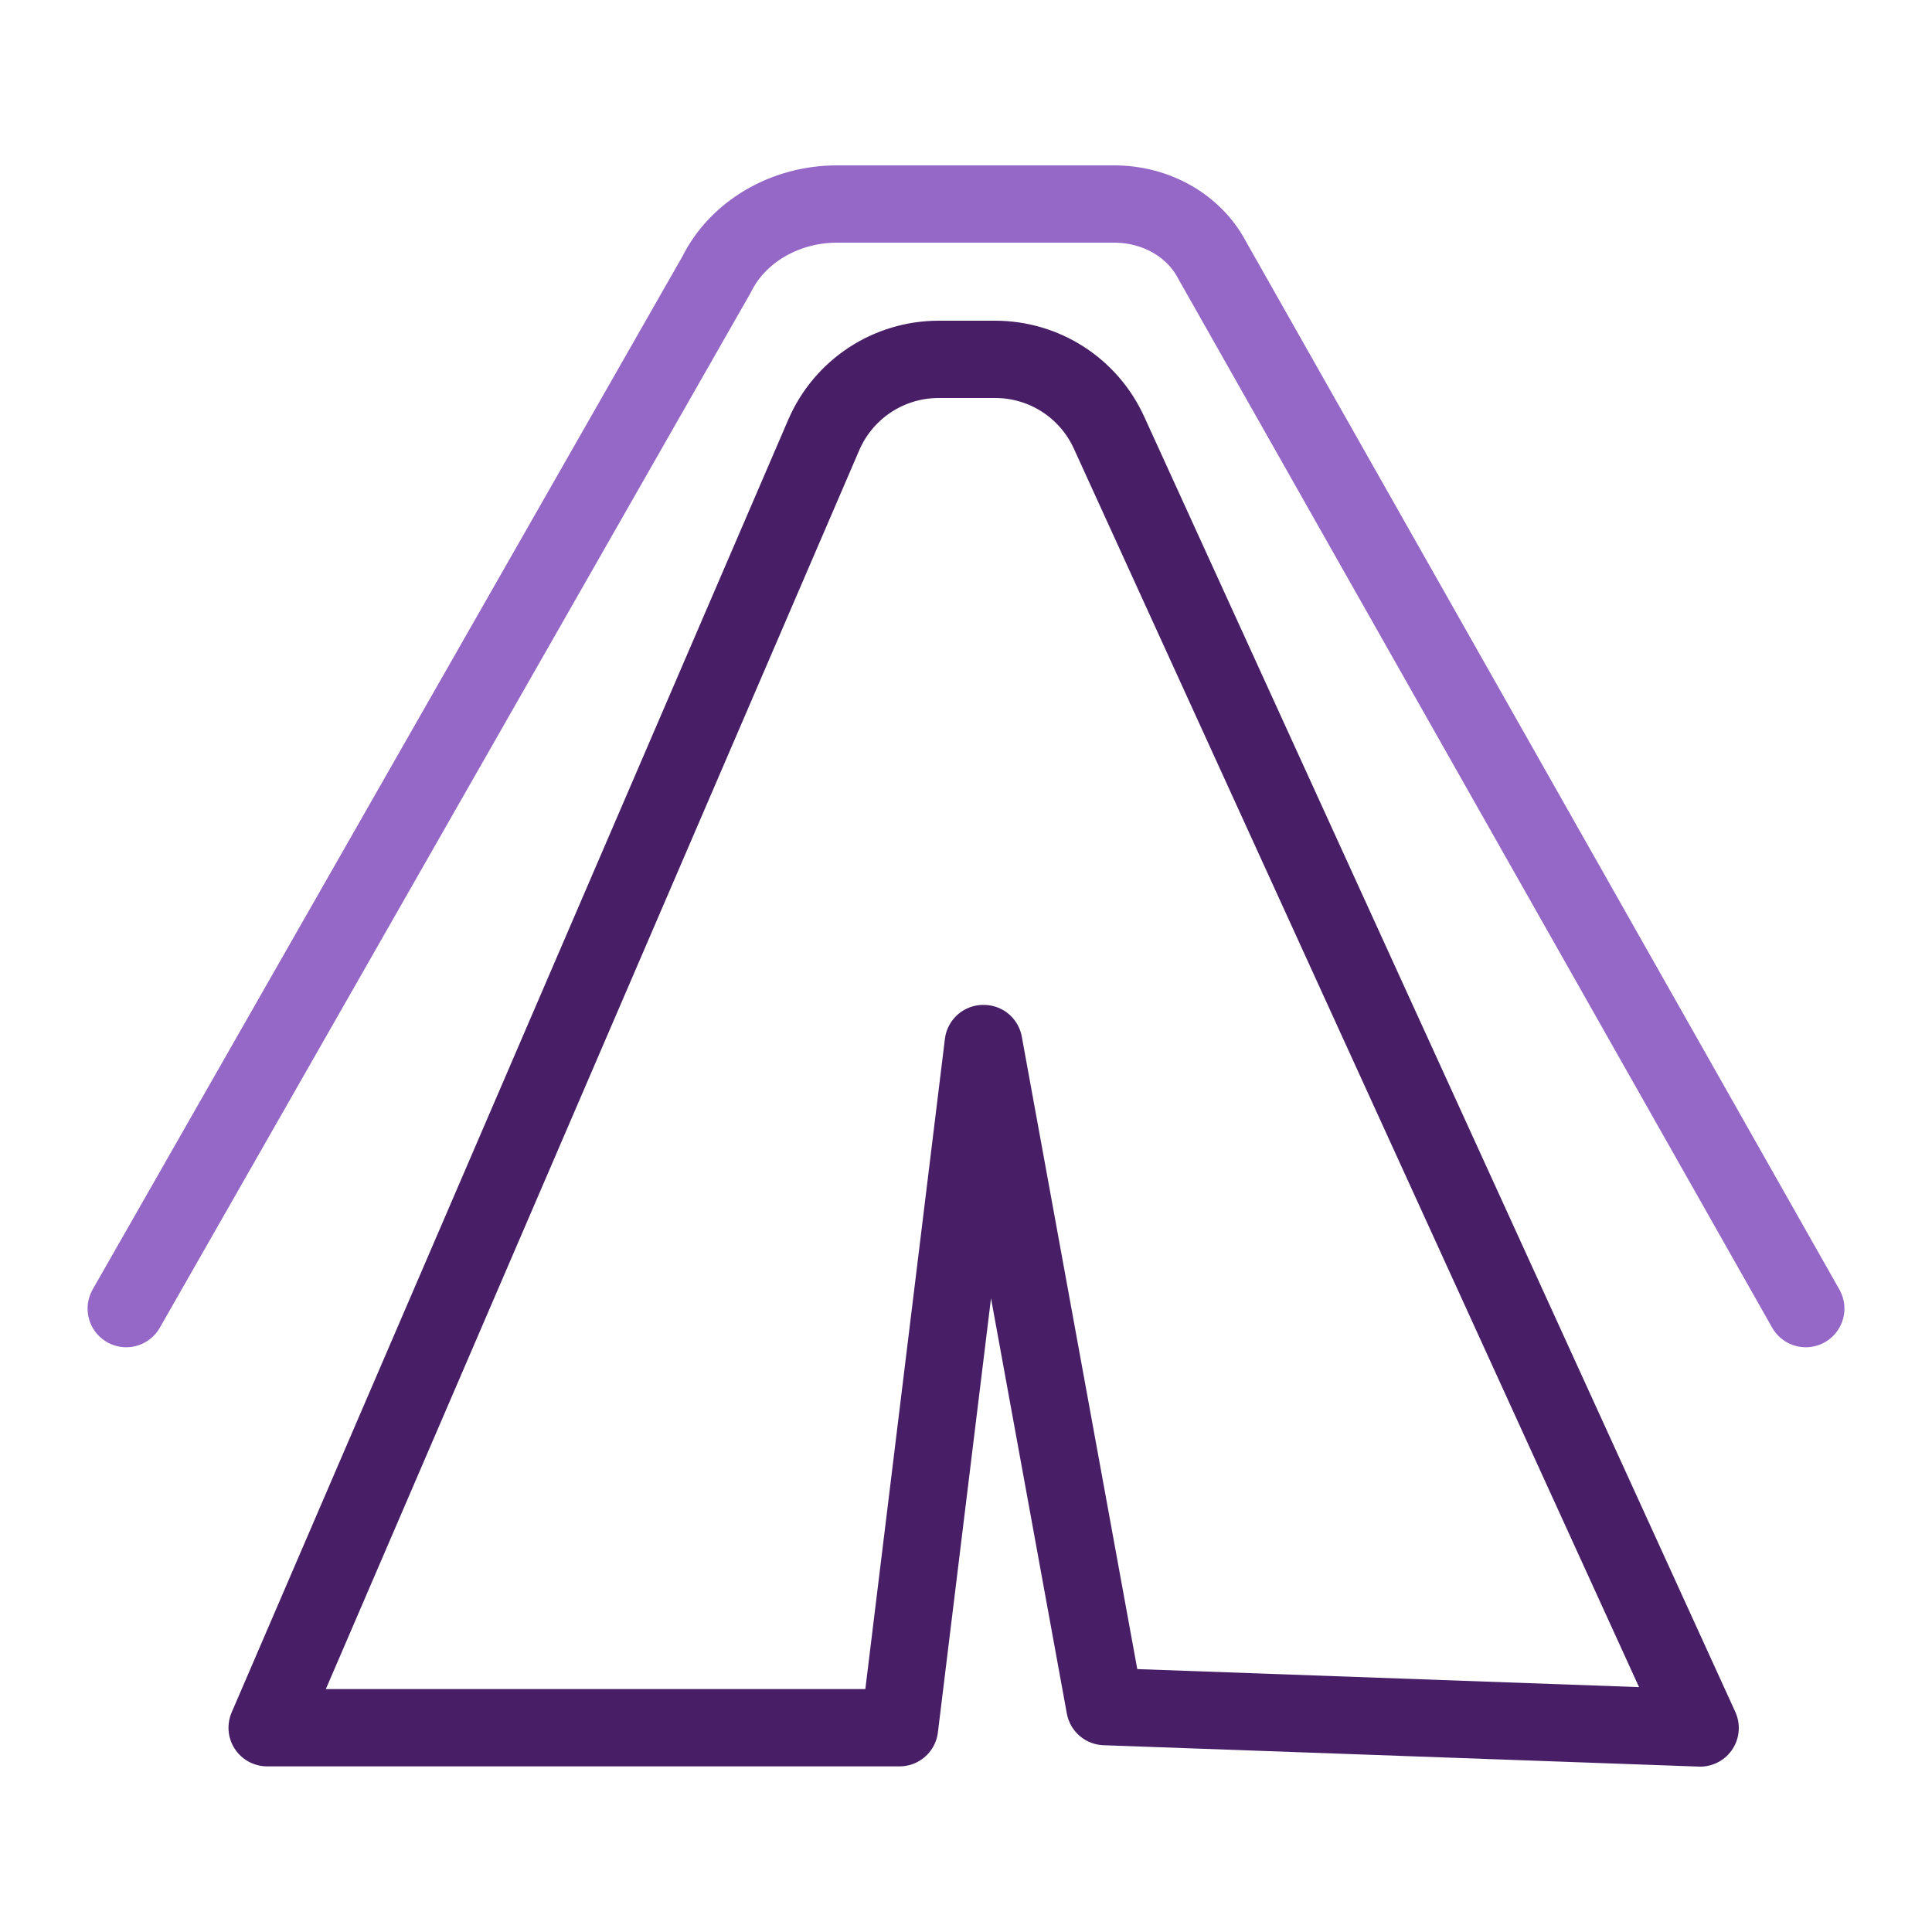
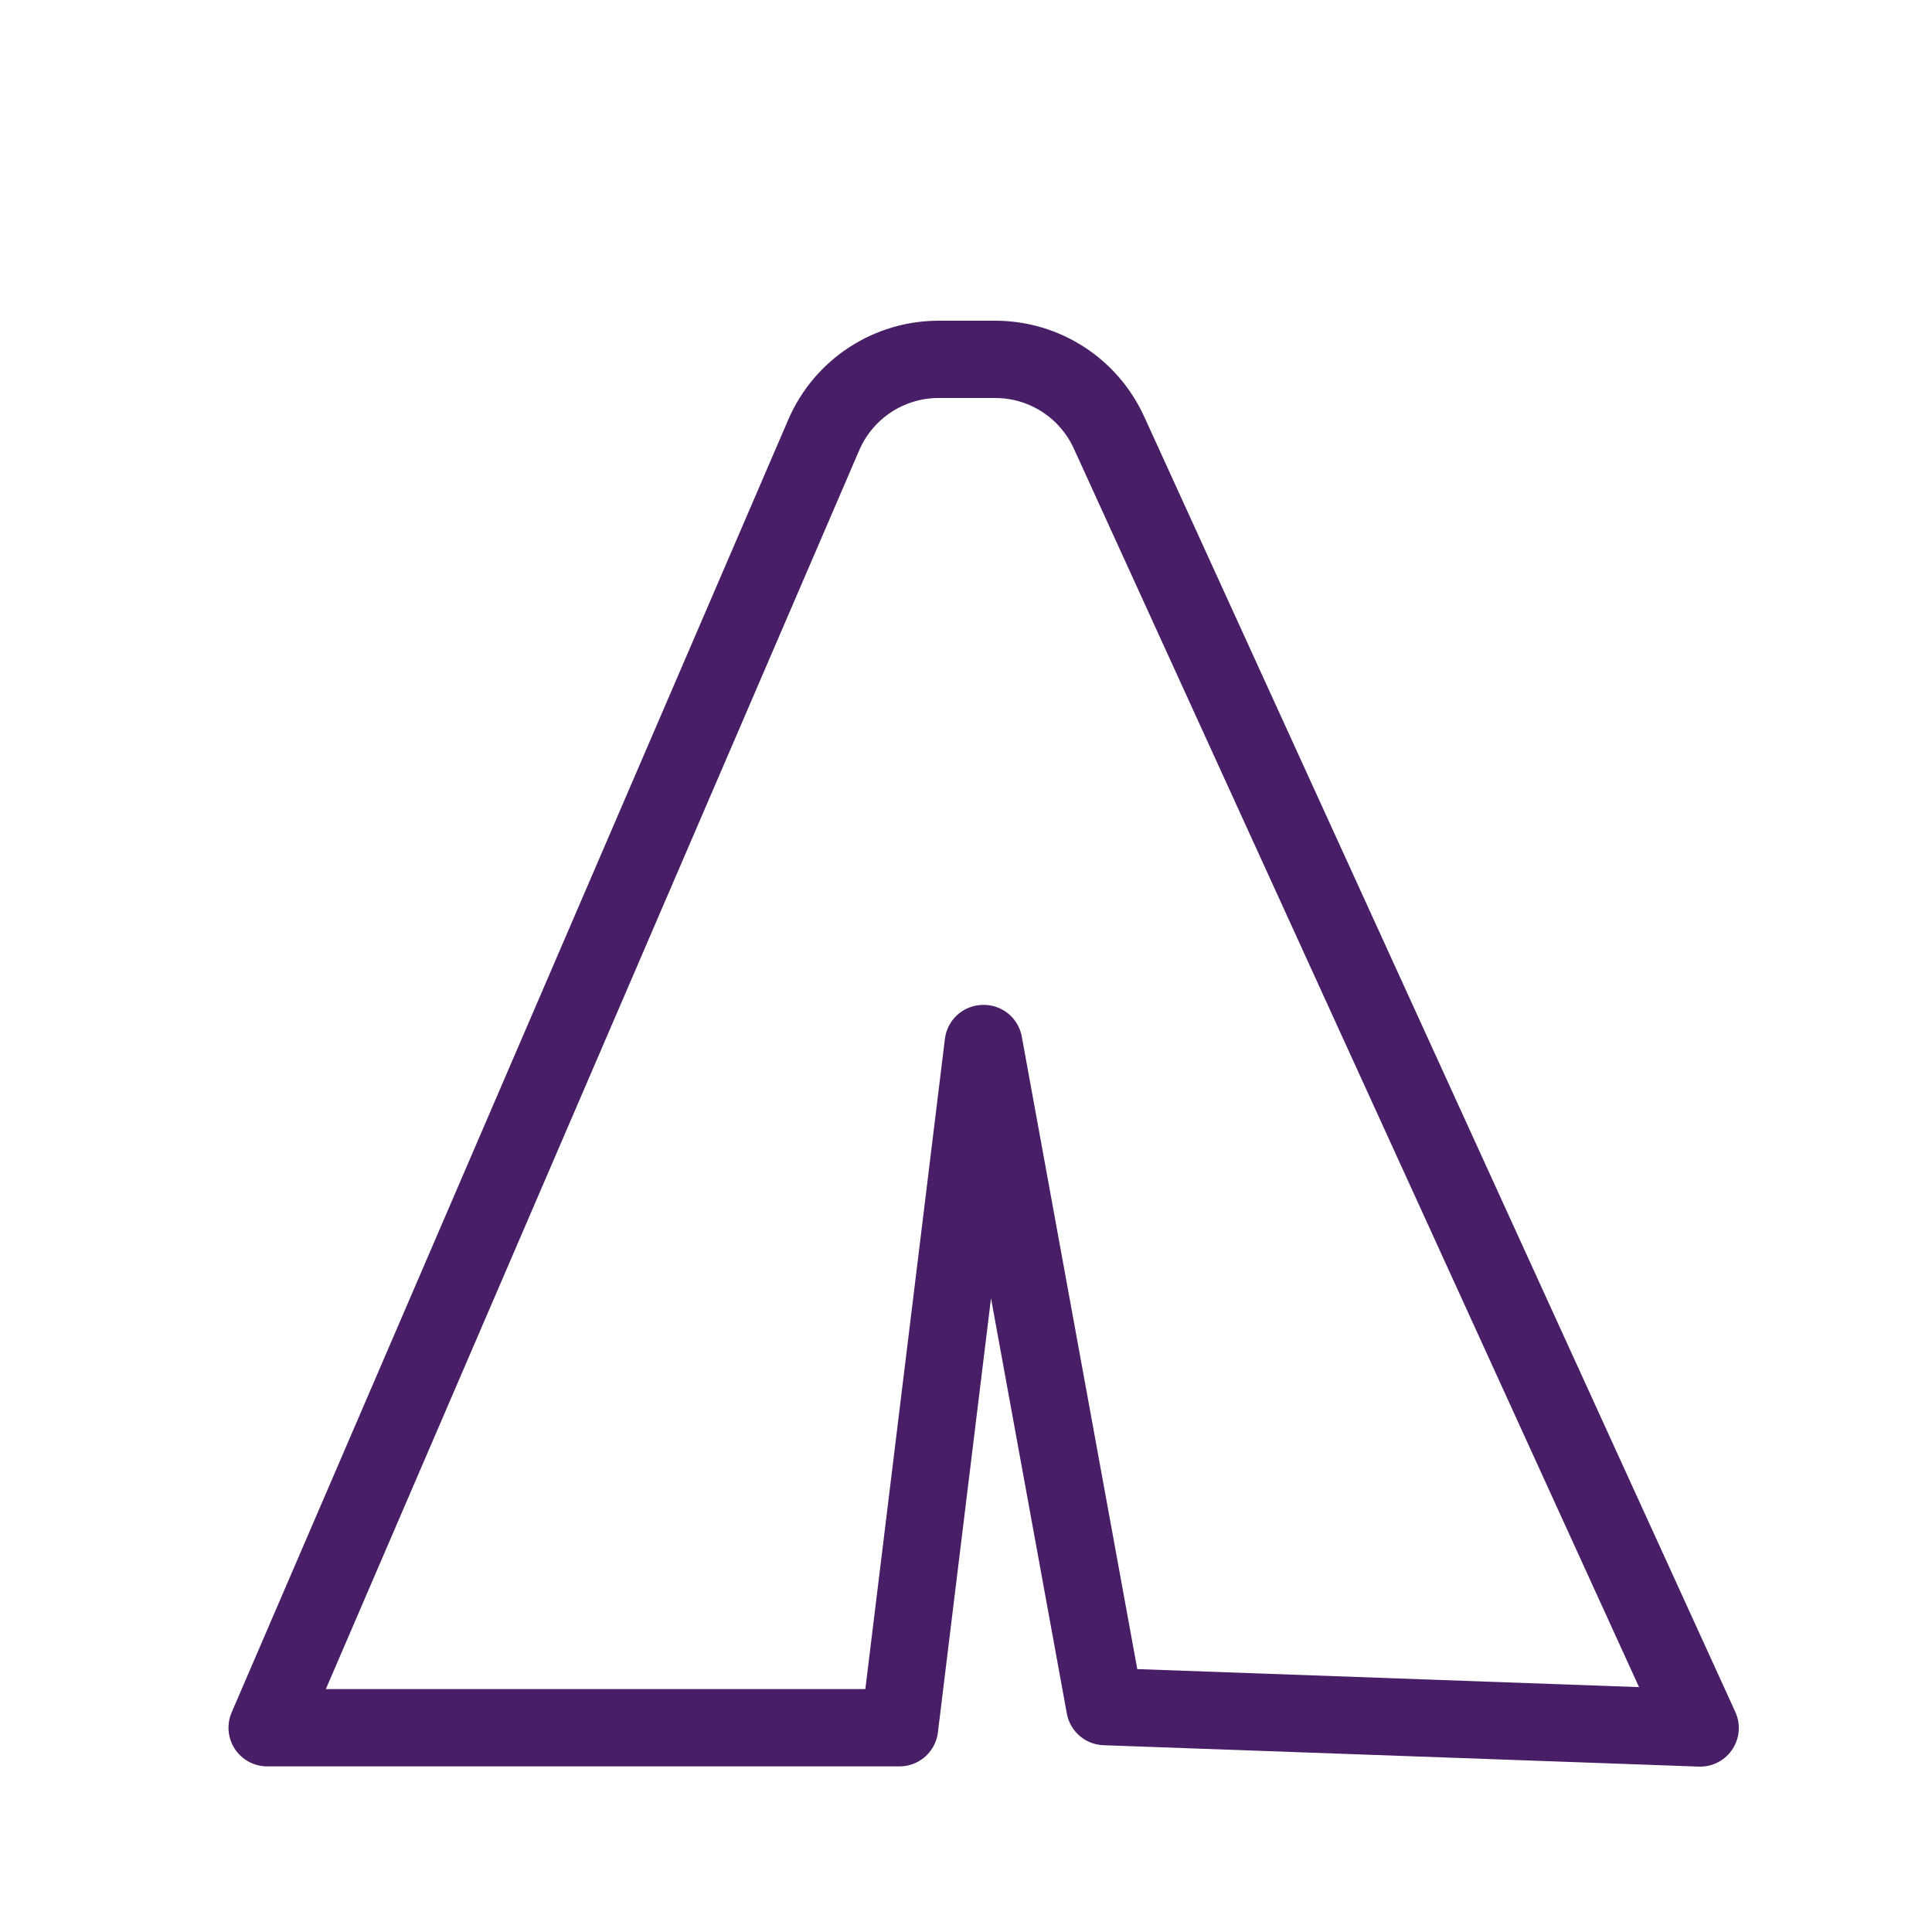
<svg xmlns="http://www.w3.org/2000/svg" id="Layer_2" data-name="Layer 2" viewBox="0 0 75 75">
  <defs>
    <style>
      .cls-1 {
        stroke: #481f66;
        stroke-width: 3px;
      }

      .cls-1, .cls-2 {
        stroke-linecap: round;
        stroke-linejoin: round;
      }

      .cls-1, .cls-2, .cls-3 {
        fill: none;
      }

      .cls-2 {
        stroke: #9567c6;
        stroke-width: 3px;
      }

      .cls-3 {
        stroke-width: 0px;
      }
    </style>
  </defs>
  <g id="Layer_1-2" data-name="Layer 1">
    <g>
      <path class="cls-1" d="M38.19,40.51l4.7,25.74,23.11.83-22.95-50.29c-.79-1.73-2.51-2.84-4.42-2.84h-2.19c-1.94,0-3.69,1.15-4.46,2.93l-21.61,50.19h24.55l3.25-26.56Z" />
-       <path class="cls-2" d="M70.1,50.8L47.05,10.09c-.7-1.33-2.17-2.17-3.8-2.17h-10.76c-2.02,0-3.86,1.08-4.68,2.75L4.9,50.8" />
    </g>
    <rect class="cls-3" width="75" height="75" />
  </g>
</svg>